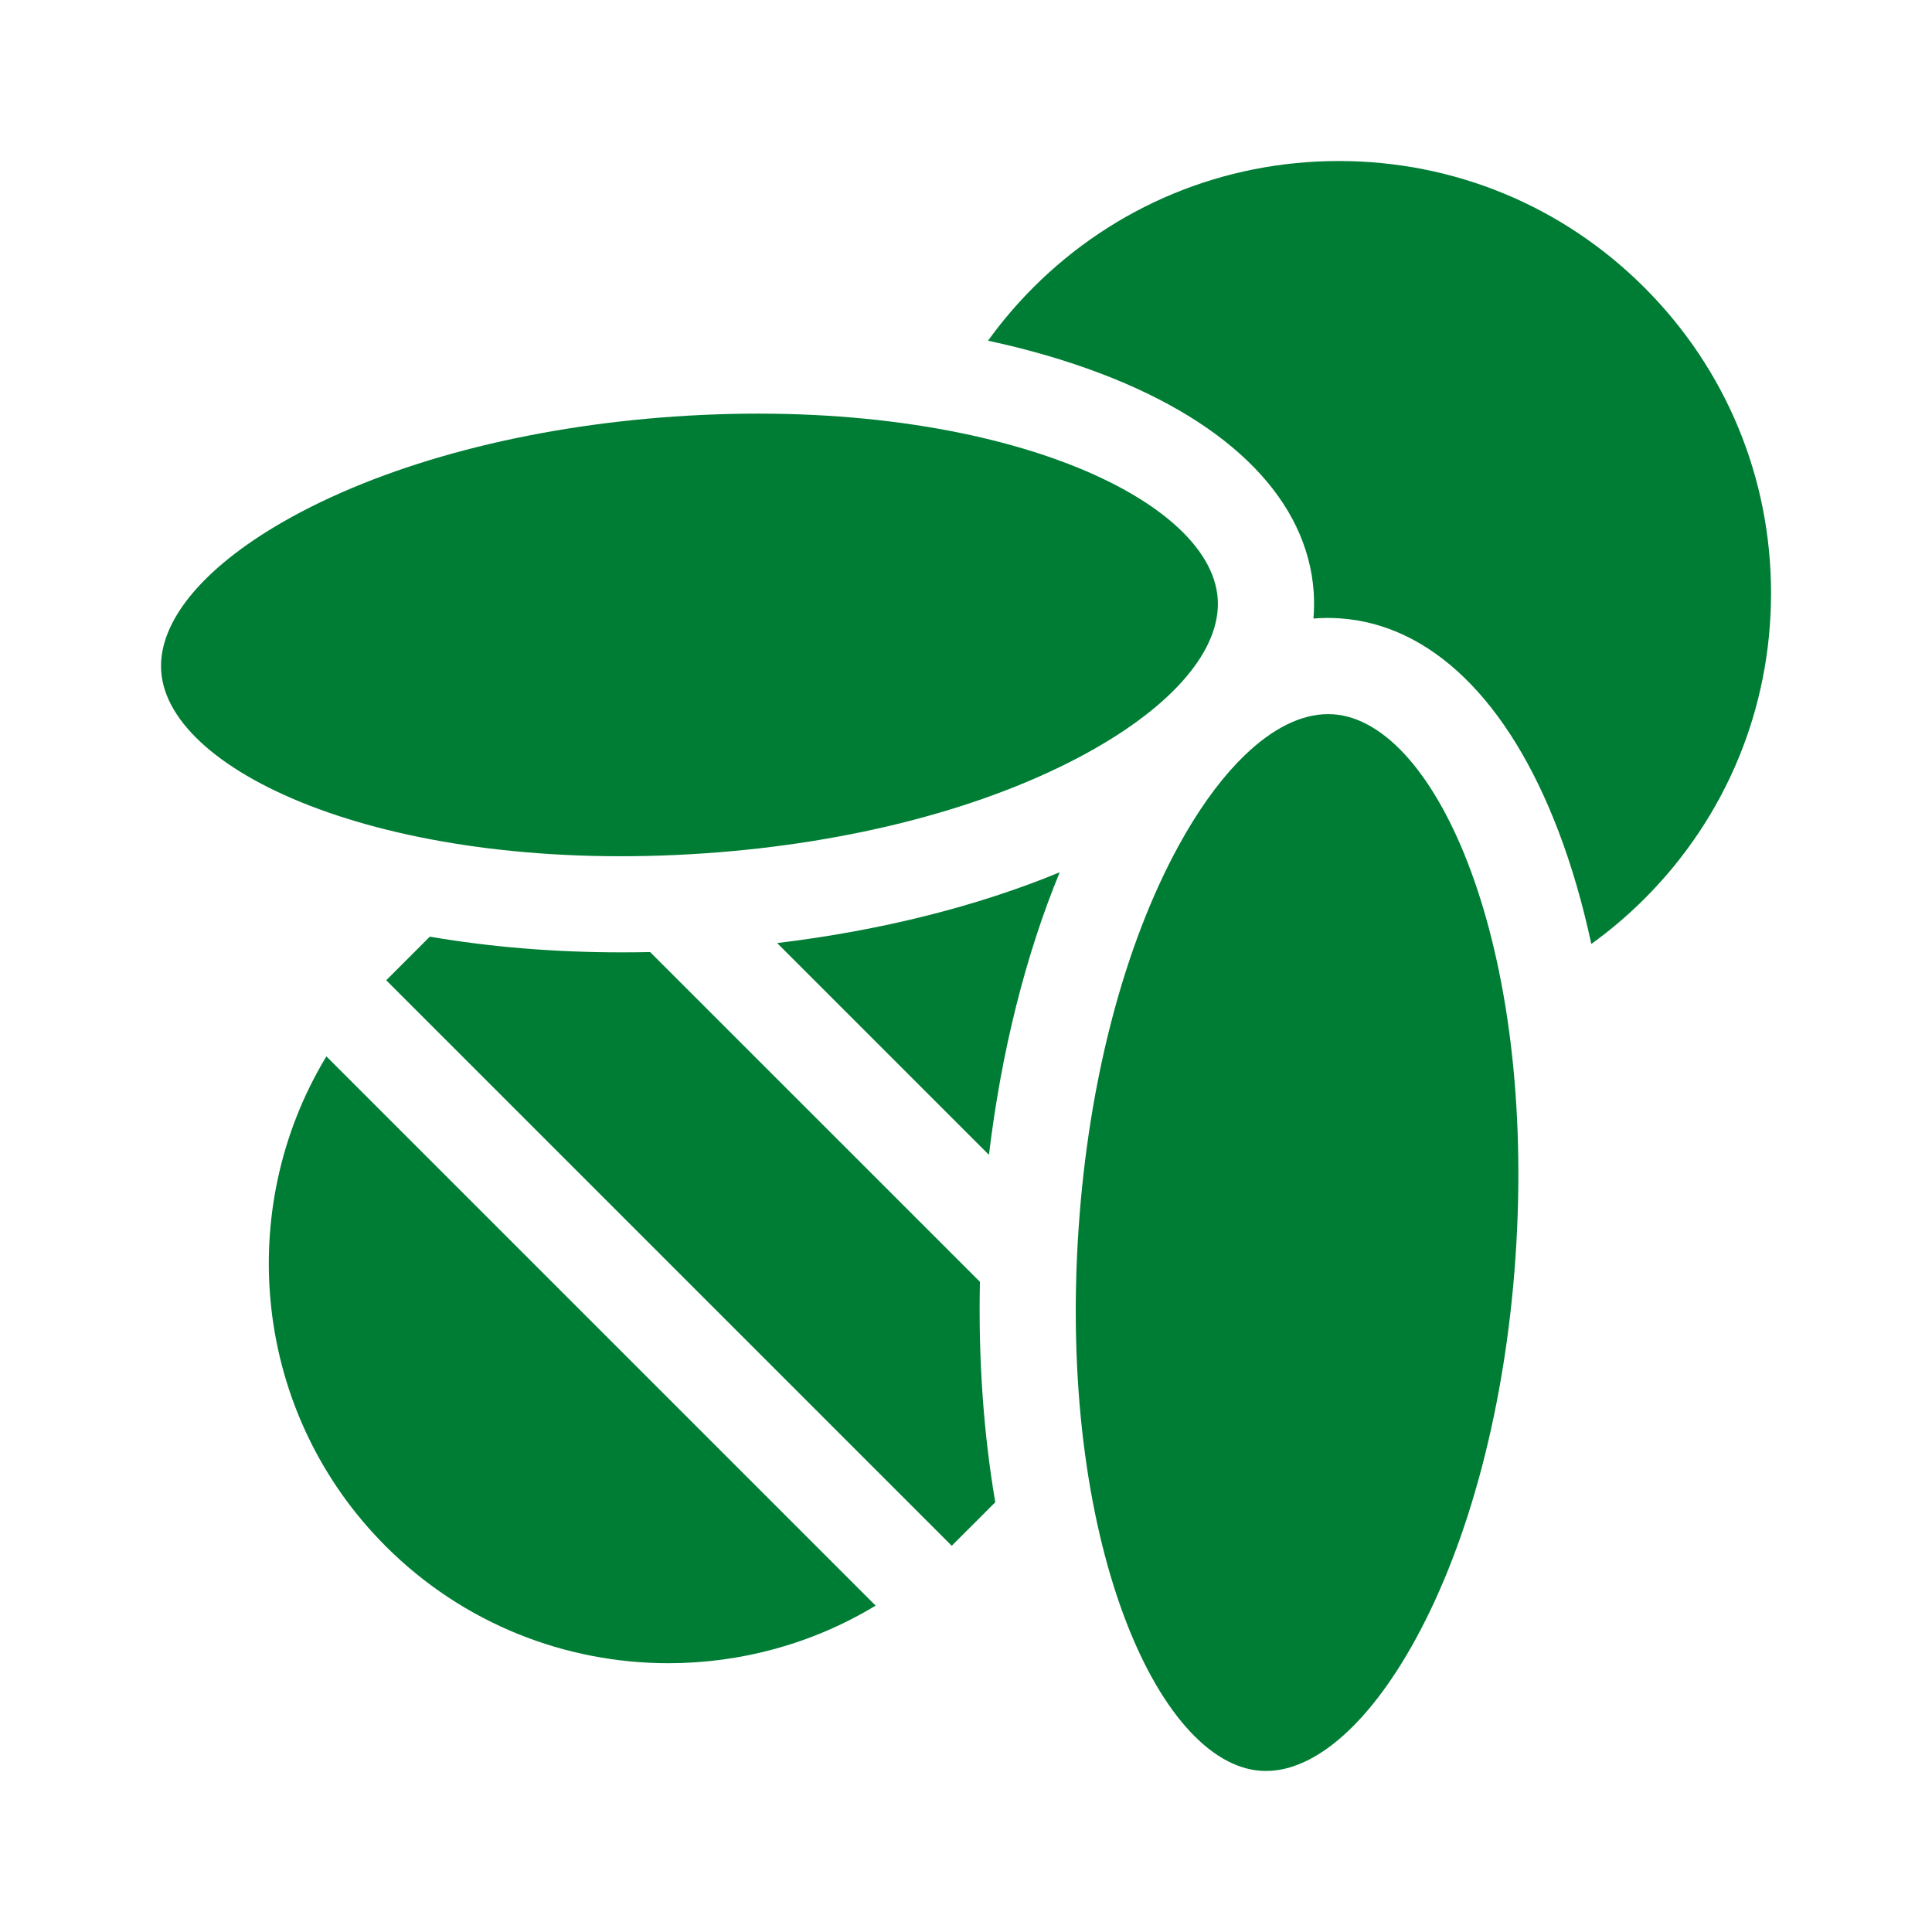
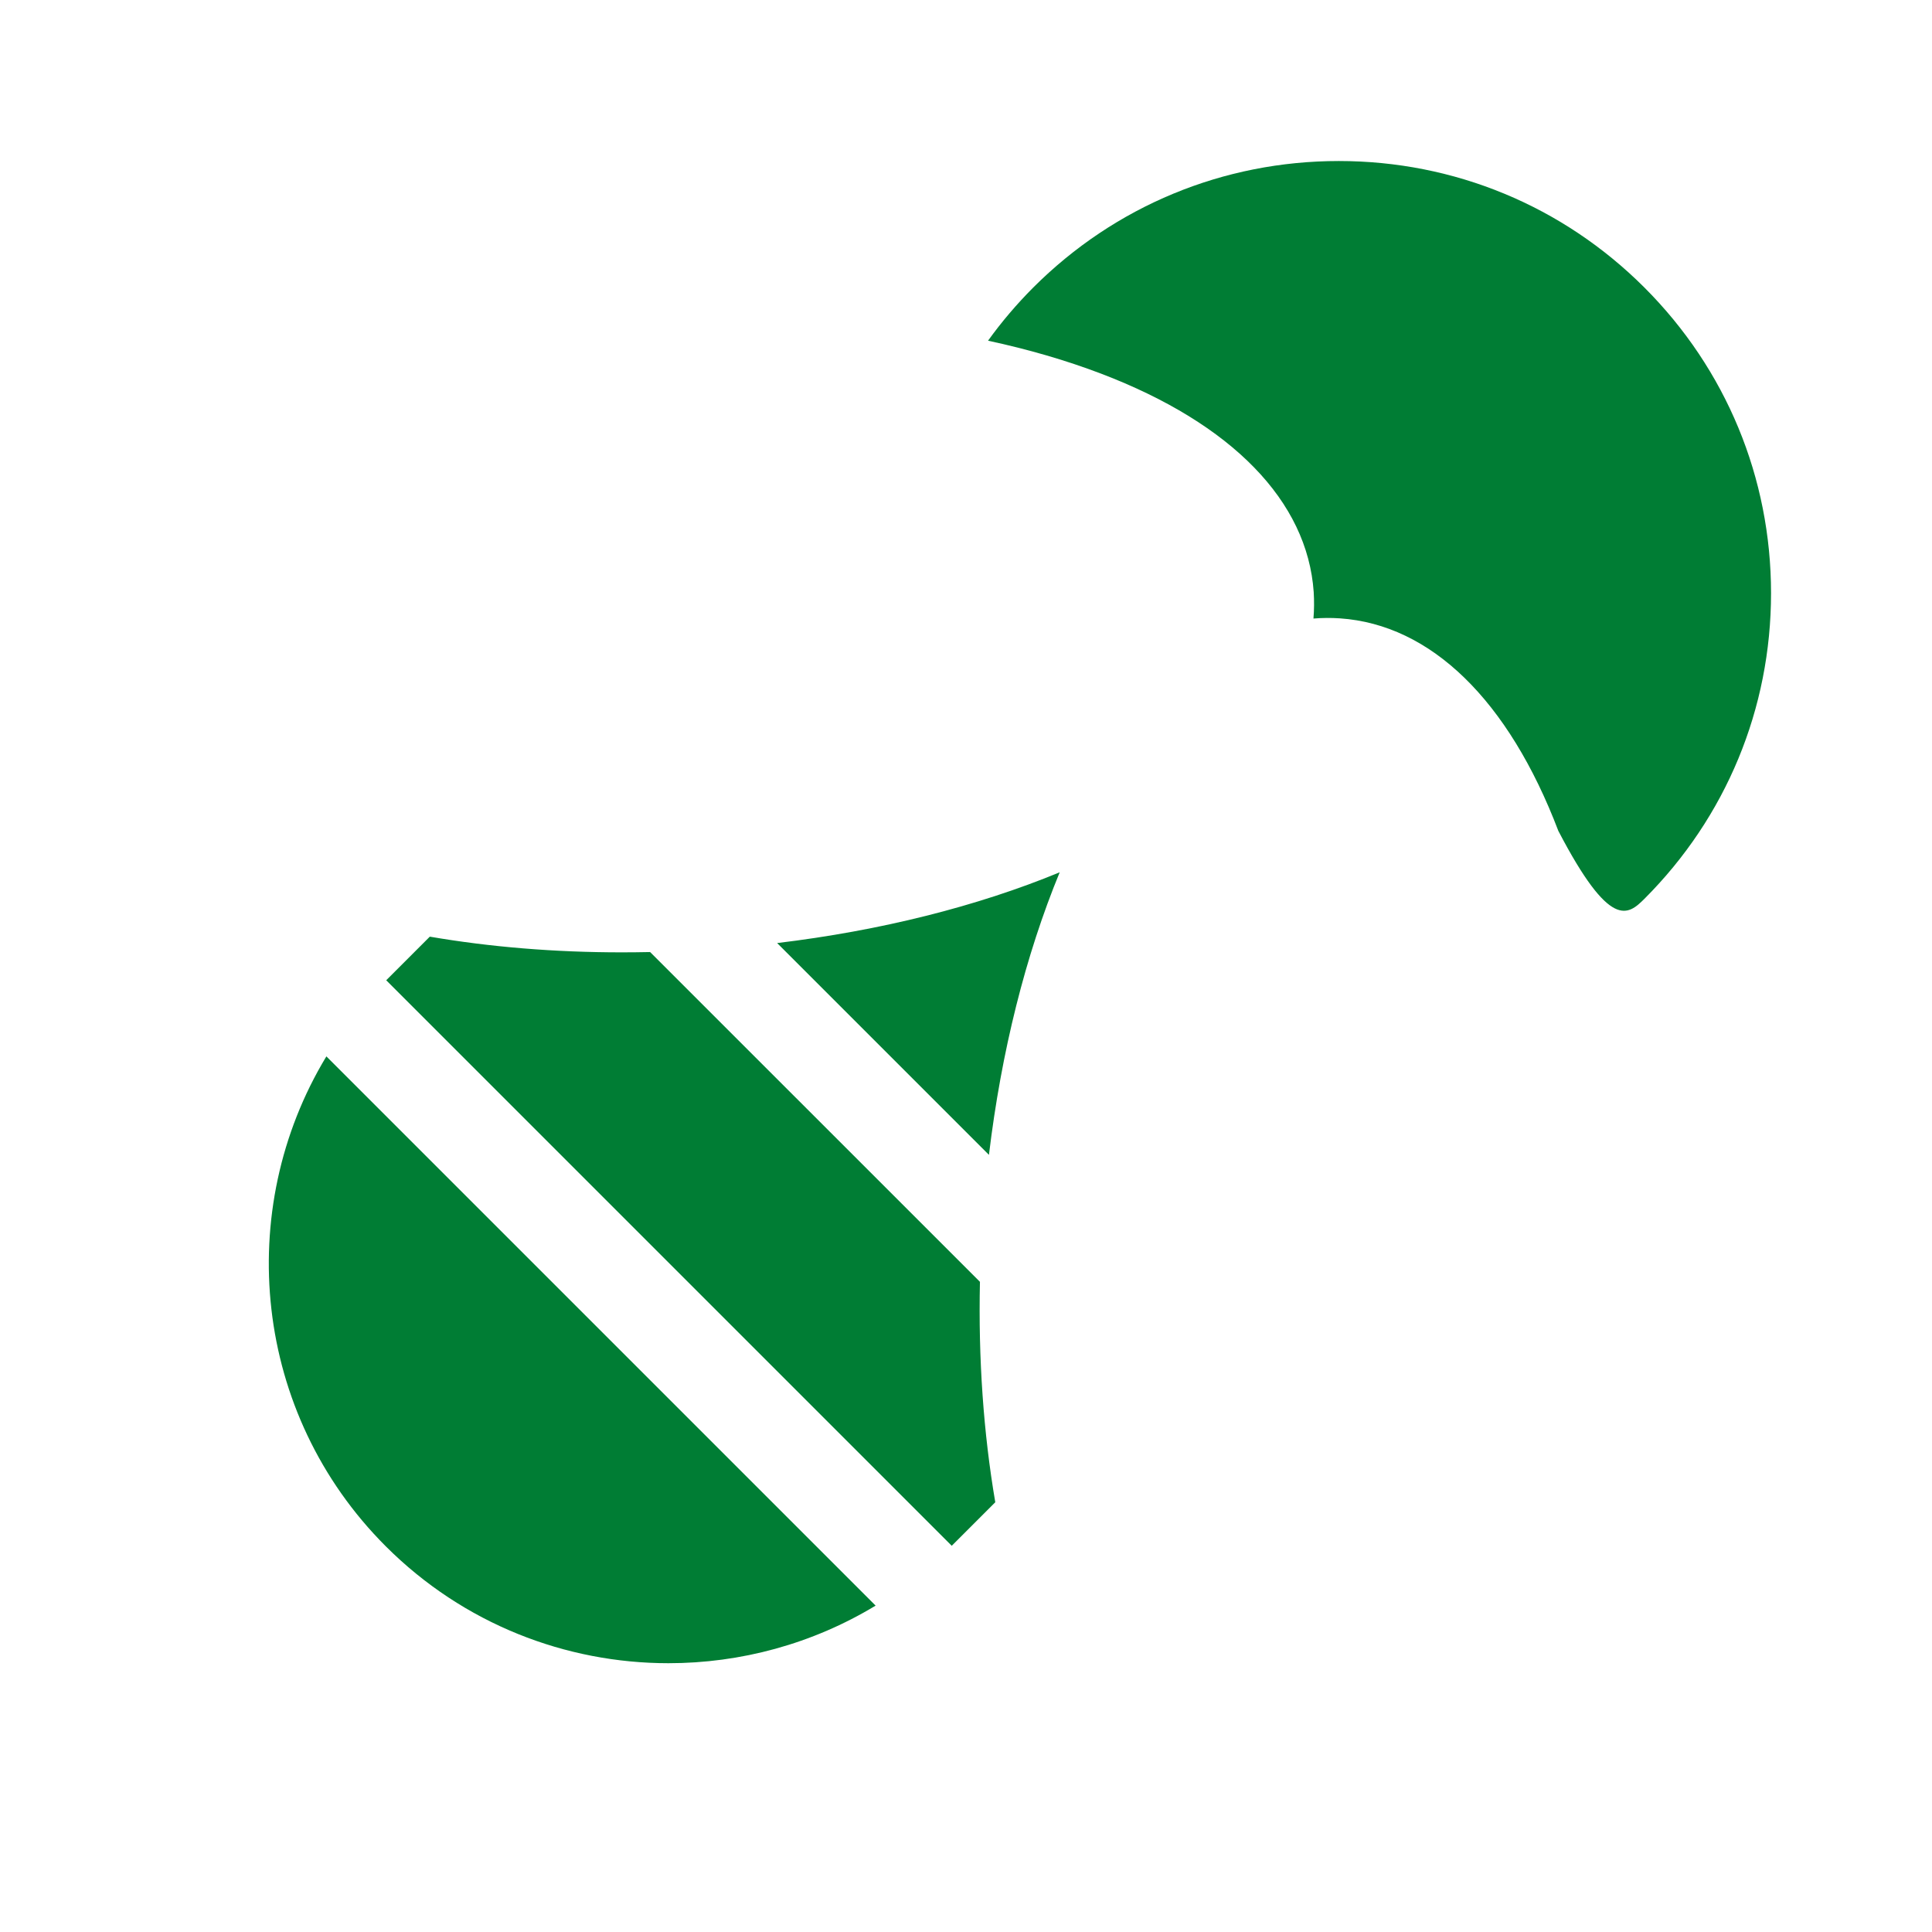
<svg xmlns="http://www.w3.org/2000/svg" width="32" height="32" viewBox="0 0 32 32" fill="none">
-   <path d="M29.334 9.825C29.334 7.913 28.589 6.115 27.237 4.763C25.885 3.411 24.087 2.667 22.175 2.667C20.263 2.667 18.465 3.411 17.113 4.763C16.841 5.036 16.59 5.33 16.365 5.643C17.032 5.786 17.66 5.969 18.238 6.189C20.405 7.015 21.655 8.3 21.759 9.806C21.768 9.952 21.767 10.099 21.755 10.245C21.901 10.233 22.048 10.232 22.194 10.242C23.7 10.345 24.985 11.595 25.811 13.762C26.032 14.34 26.214 14.968 26.357 15.635C26.67 15.41 26.964 15.159 27.237 14.887C28.589 13.535 29.334 11.737 29.334 9.825ZM17.552 14.448C16.183 15.013 14.58 15.415 12.872 15.62L16.38 19.128C16.585 17.42 16.987 15.818 17.552 14.448ZM16.231 21.231L10.768 15.769C10.612 15.772 10.456 15.774 10.301 15.774C9.191 15.774 8.119 15.686 7.119 15.514L6.397 16.236L15.764 25.603L16.485 24.882C16.29 23.742 16.203 22.507 16.231 21.231ZM5.406 17.497C3.864 20.044 4.192 23.414 6.389 25.611C7.68 26.902 9.376 27.548 11.072 27.548C12.263 27.548 13.453 27.23 14.503 26.594L5.406 17.497Z" fill="#007D34" />
-   <path d="M22.084 11.831C22.056 11.829 22.027 11.828 21.998 11.828C21.55 11.828 21.078 12.065 20.617 12.509C20.579 12.548 20.54 12.587 20.5 12.626C20.163 12.978 19.833 13.44 19.526 14C18.623 15.647 18.033 17.895 17.866 20.332C17.512 25.488 19.171 29.213 20.882 29.33C21.721 29.387 22.653 28.597 23.441 27.161C24.344 25.515 24.933 23.266 25.101 20.829C25.455 15.673 23.796 11.948 22.084 11.831ZM2.67 11.118C2.787 12.829 6.512 14.488 11.668 14.134C14.105 13.967 16.353 13.377 18 12.474C19.436 11.687 20.227 10.754 20.169 9.916C20.052 8.204 16.327 6.545 11.171 6.899C8.734 7.067 6.486 7.656 4.839 8.559C3.403 9.347 2.612 10.279 2.67 11.118Z" fill="#007D34" />
+   <path d="M29.334 9.825C29.334 7.913 28.589 6.115 27.237 4.763C25.885 3.411 24.087 2.667 22.175 2.667C20.263 2.667 18.465 3.411 17.113 4.763C16.841 5.036 16.59 5.33 16.365 5.643C17.032 5.786 17.66 5.969 18.238 6.189C20.405 7.015 21.655 8.3 21.759 9.806C21.768 9.952 21.767 10.099 21.755 10.245C21.901 10.233 22.048 10.232 22.194 10.242C23.7 10.345 24.985 11.595 25.811 13.762C26.67 15.41 26.964 15.159 27.237 14.887C28.589 13.535 29.334 11.737 29.334 9.825ZM17.552 14.448C16.183 15.013 14.58 15.415 12.872 15.62L16.38 19.128C16.585 17.42 16.987 15.818 17.552 14.448ZM16.231 21.231L10.768 15.769C10.612 15.772 10.456 15.774 10.301 15.774C9.191 15.774 8.119 15.686 7.119 15.514L6.397 16.236L15.764 25.603L16.485 24.882C16.29 23.742 16.203 22.507 16.231 21.231ZM5.406 17.497C3.864 20.044 4.192 23.414 6.389 25.611C7.68 26.902 9.376 27.548 11.072 27.548C12.263 27.548 13.453 27.23 14.503 26.594L5.406 17.497Z" fill="#007D34" />
</svg>